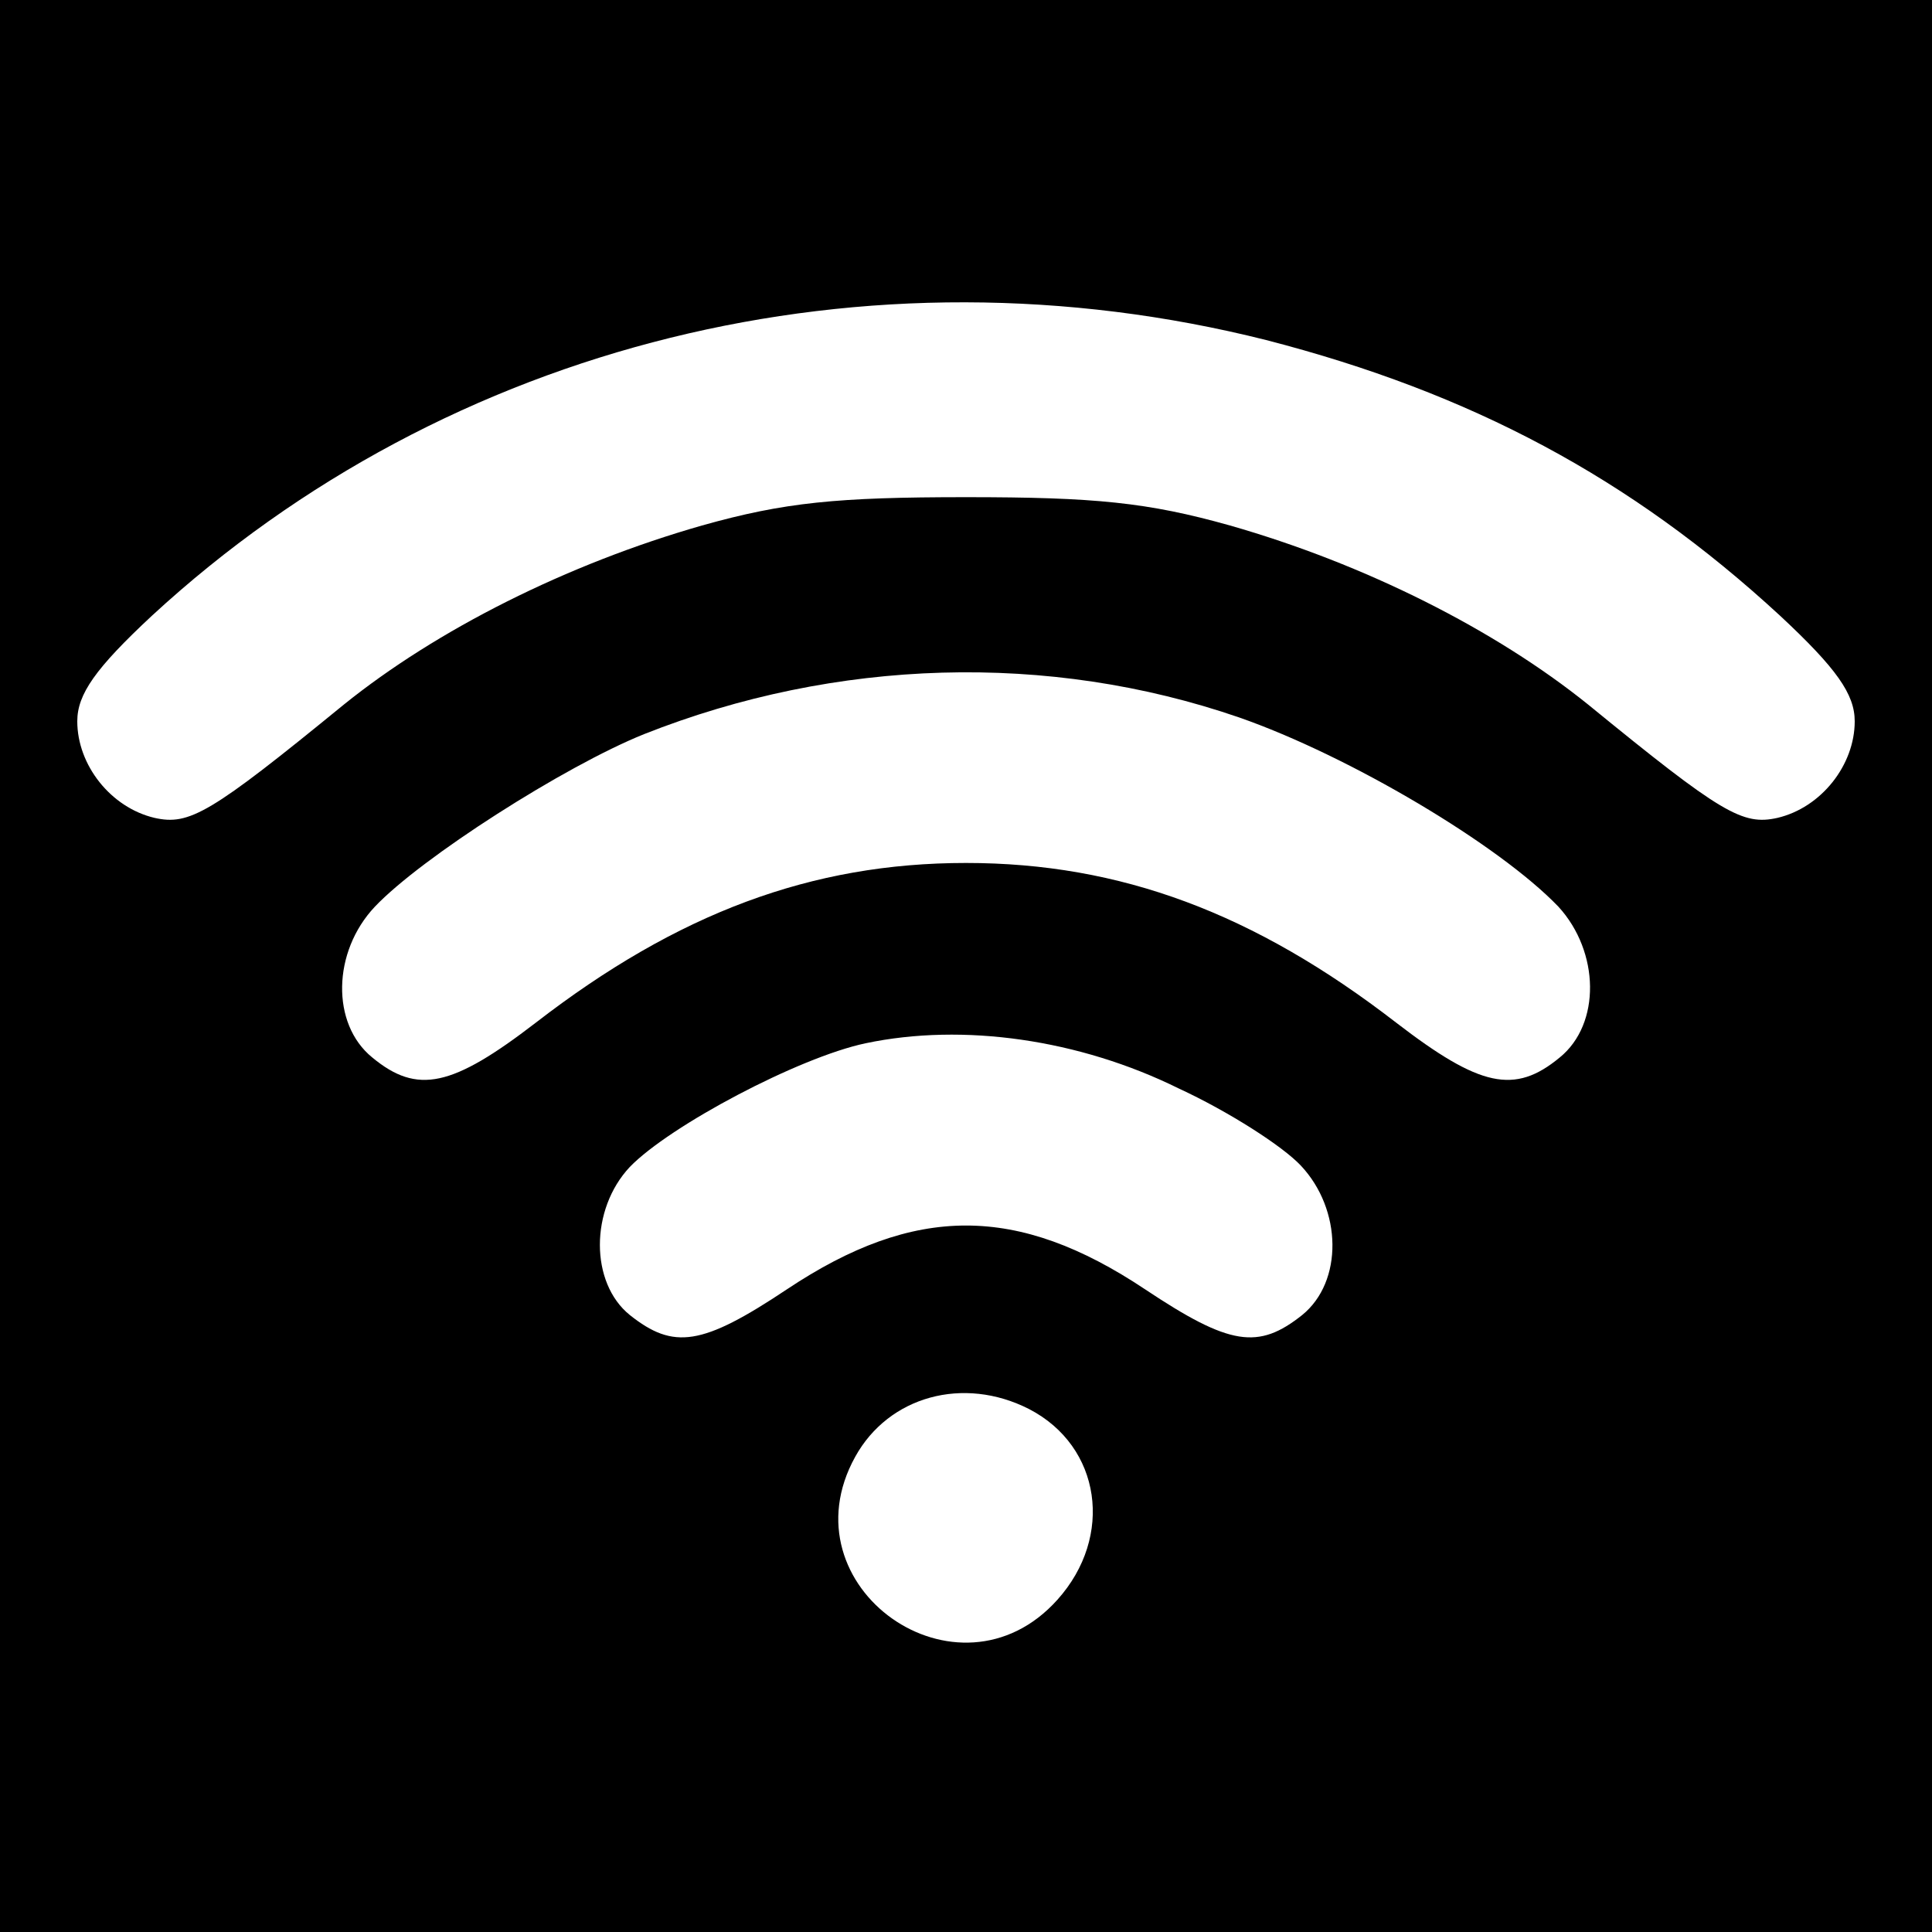
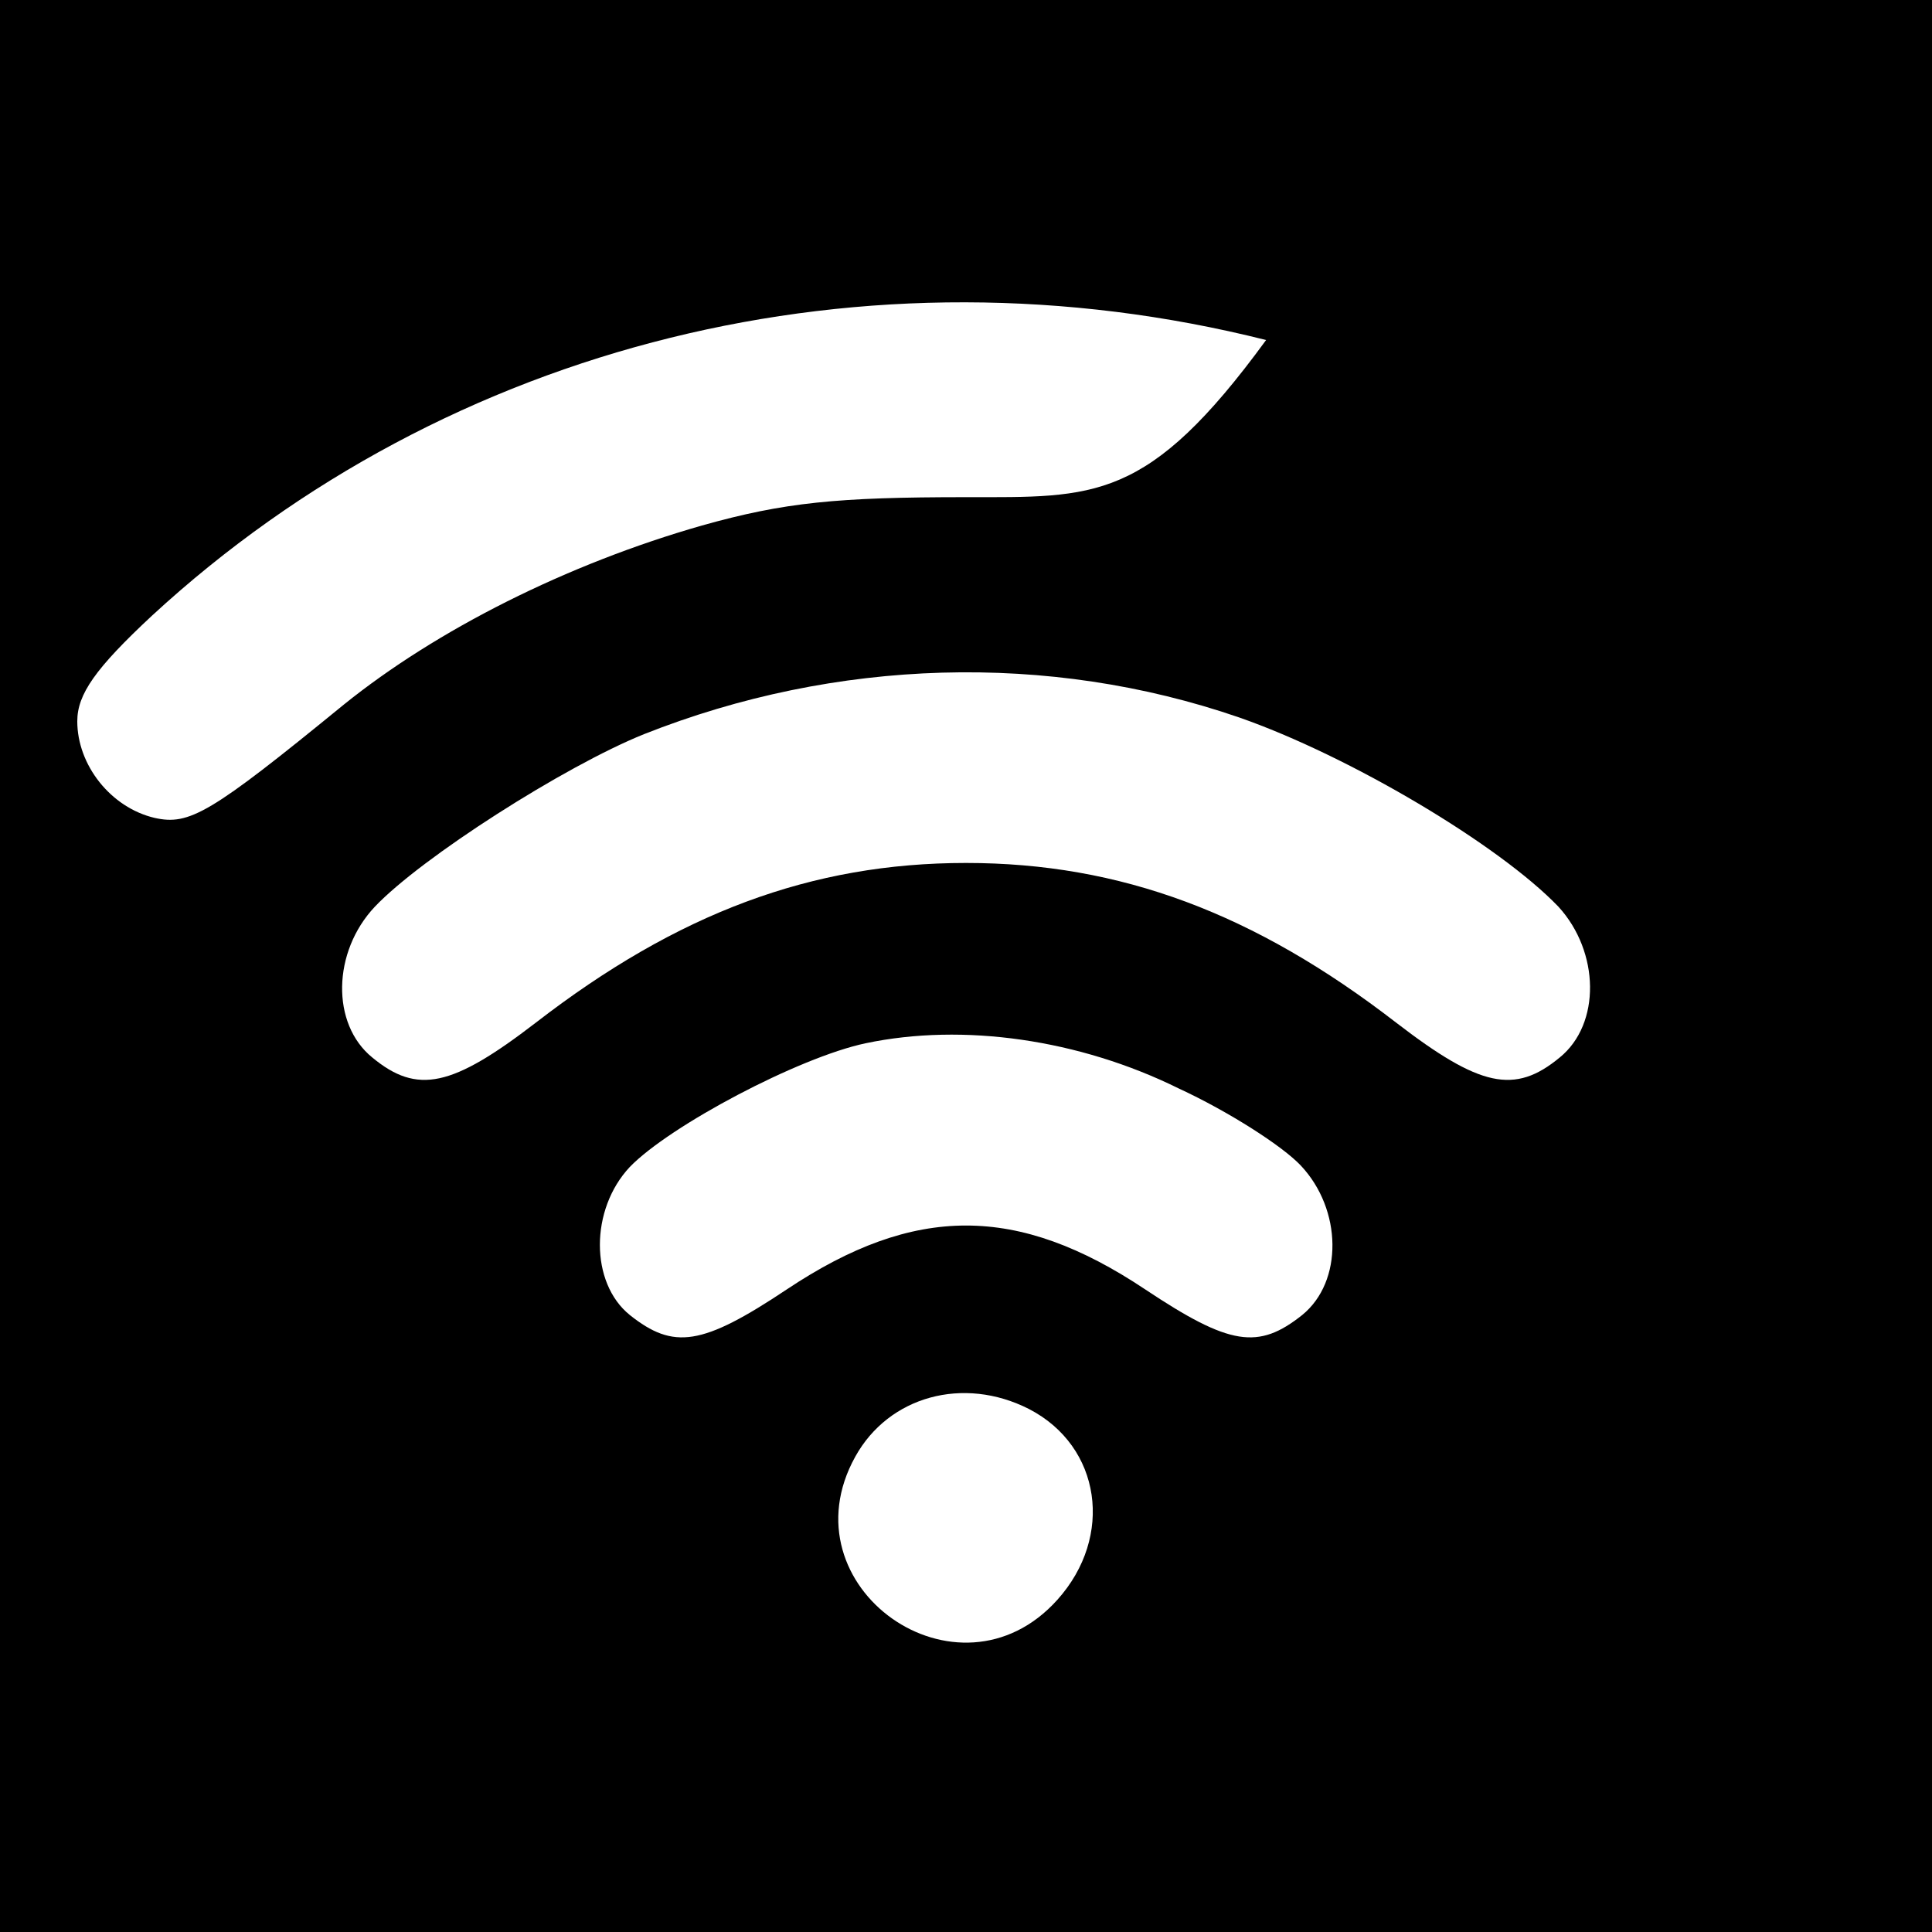
<svg xmlns="http://www.w3.org/2000/svg" version="1" width="200" height="200" viewBox="0 0 150 150">
-   <path d="M0 75v75h150V0H0v75zm98.3-48.6c15.9 4.1 28.3 10.7 39.9 21.4 4.4 4.1 5.8 6.1 5.8 8.2 0 3.4-2.6 6.7-6 7.5-2.7.6-4.3-.3-14.7-8.8-7.2-5.8-17.3-10.9-27.8-13.9C89.1 39 85 38.6 75 38.6s-14.1.4-20.5 2.2c-10.5 3-20.6 8.1-27.8 13.9-10.4 8.5-12 9.4-14.7 8.8-3.4-.8-6-4.1-6-7.5 0-2.1 1.4-4.1 5.8-8.2 23-21.2 55.5-29.2 86.5-21.4zm-2.1 29.3c8.6 3 20.2 9.9 24.8 14.7 3.2 3.5 3.3 9.1.1 11.7-3.5 2.9-6.2 2.3-12.7-2.7C97.4 70.9 87 67 75 67s-22.4 3.9-33.4 12.4c-6.5 5-9.2 5.6-12.7 2.7-3.2-2.6-3.1-8.2.2-11.7C32.7 66.6 43.8 59.5 50 57c14.9-5.9 31.4-6.4 46.2-1.3zm-4.7 28.8c3.9 1.8 8.1 4.5 9.5 6 3.2 3.4 3.3 9 .1 11.6-3.4 2.7-5.6 2.4-12.2-2-9.9-6.6-17.9-6.6-27.8 0-6.6 4.4-8.8 4.7-12.2 2-3.1-2.5-3.1-8.2 0-11.5C52 87.4 62 82.1 67.2 81c7.6-1.6 16.6-.3 24.3 3.5zm-11.6 24.9c5.6 2.9 6.6 9.9 2.2 14.8-7.7 8.6-21.3-1-15.7-11.1 2.6-4.7 8.4-6.3 13.5-3.7z" />
+   <path d="M0 75v75h150V0H0v75zm98.3-48.6C89.1 39 85 38.6 75 38.6s-14.1.4-20.5 2.2c-10.5 3-20.6 8.1-27.8 13.9-10.4 8.5-12 9.4-14.7 8.8-3.4-.8-6-4.1-6-7.5 0-2.1 1.4-4.1 5.8-8.2 23-21.2 55.5-29.2 86.5-21.4zm-2.1 29.3c8.6 3 20.2 9.9 24.8 14.7 3.2 3.5 3.3 9.1.1 11.7-3.5 2.9-6.2 2.3-12.7-2.7C97.4 70.9 87 67 75 67s-22.4 3.9-33.4 12.4c-6.5 5-9.2 5.6-12.7 2.7-3.2-2.6-3.1-8.2.2-11.7C32.7 66.6 43.8 59.5 50 57c14.9-5.9 31.4-6.4 46.2-1.3zm-4.7 28.8c3.9 1.8 8.1 4.5 9.5 6 3.2 3.4 3.3 9 .1 11.6-3.4 2.7-5.6 2.4-12.2-2-9.9-6.6-17.9-6.6-27.8 0-6.6 4.4-8.8 4.7-12.2 2-3.1-2.5-3.1-8.2 0-11.5C52 87.4 62 82.1 67.2 81c7.6-1.6 16.6-.3 24.3 3.5zm-11.6 24.9c5.6 2.9 6.6 9.9 2.2 14.8-7.7 8.6-21.3-1-15.7-11.1 2.6-4.7 8.4-6.3 13.5-3.7z" />
</svg>